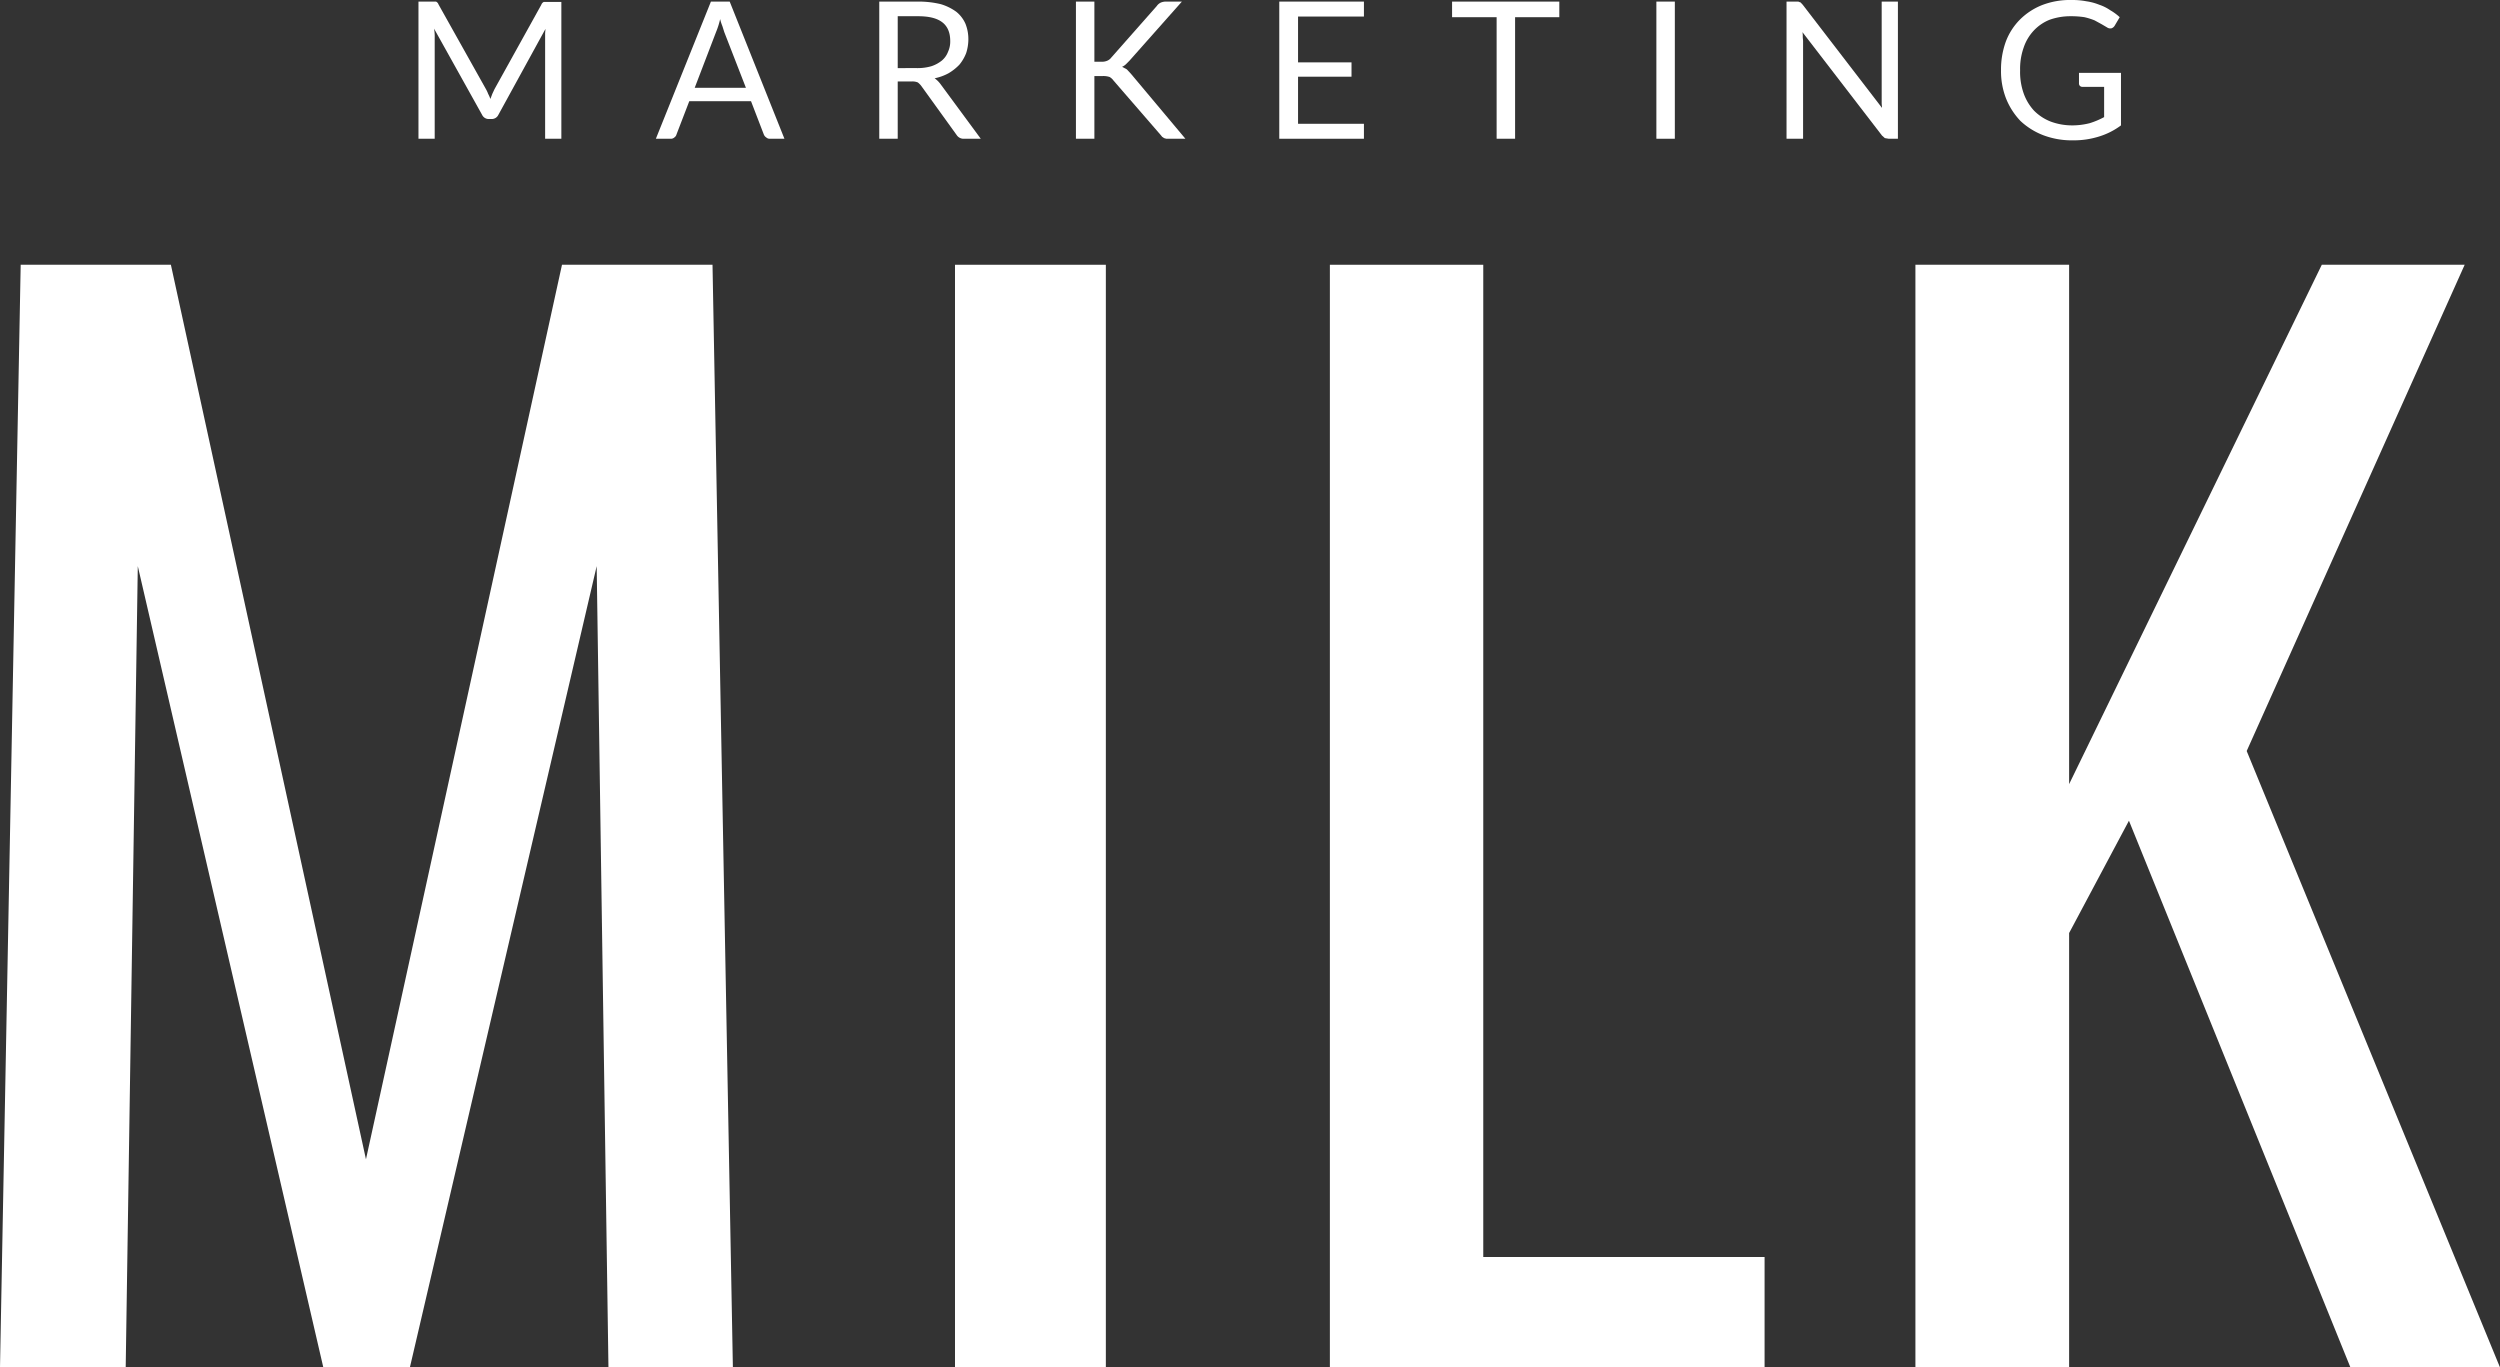
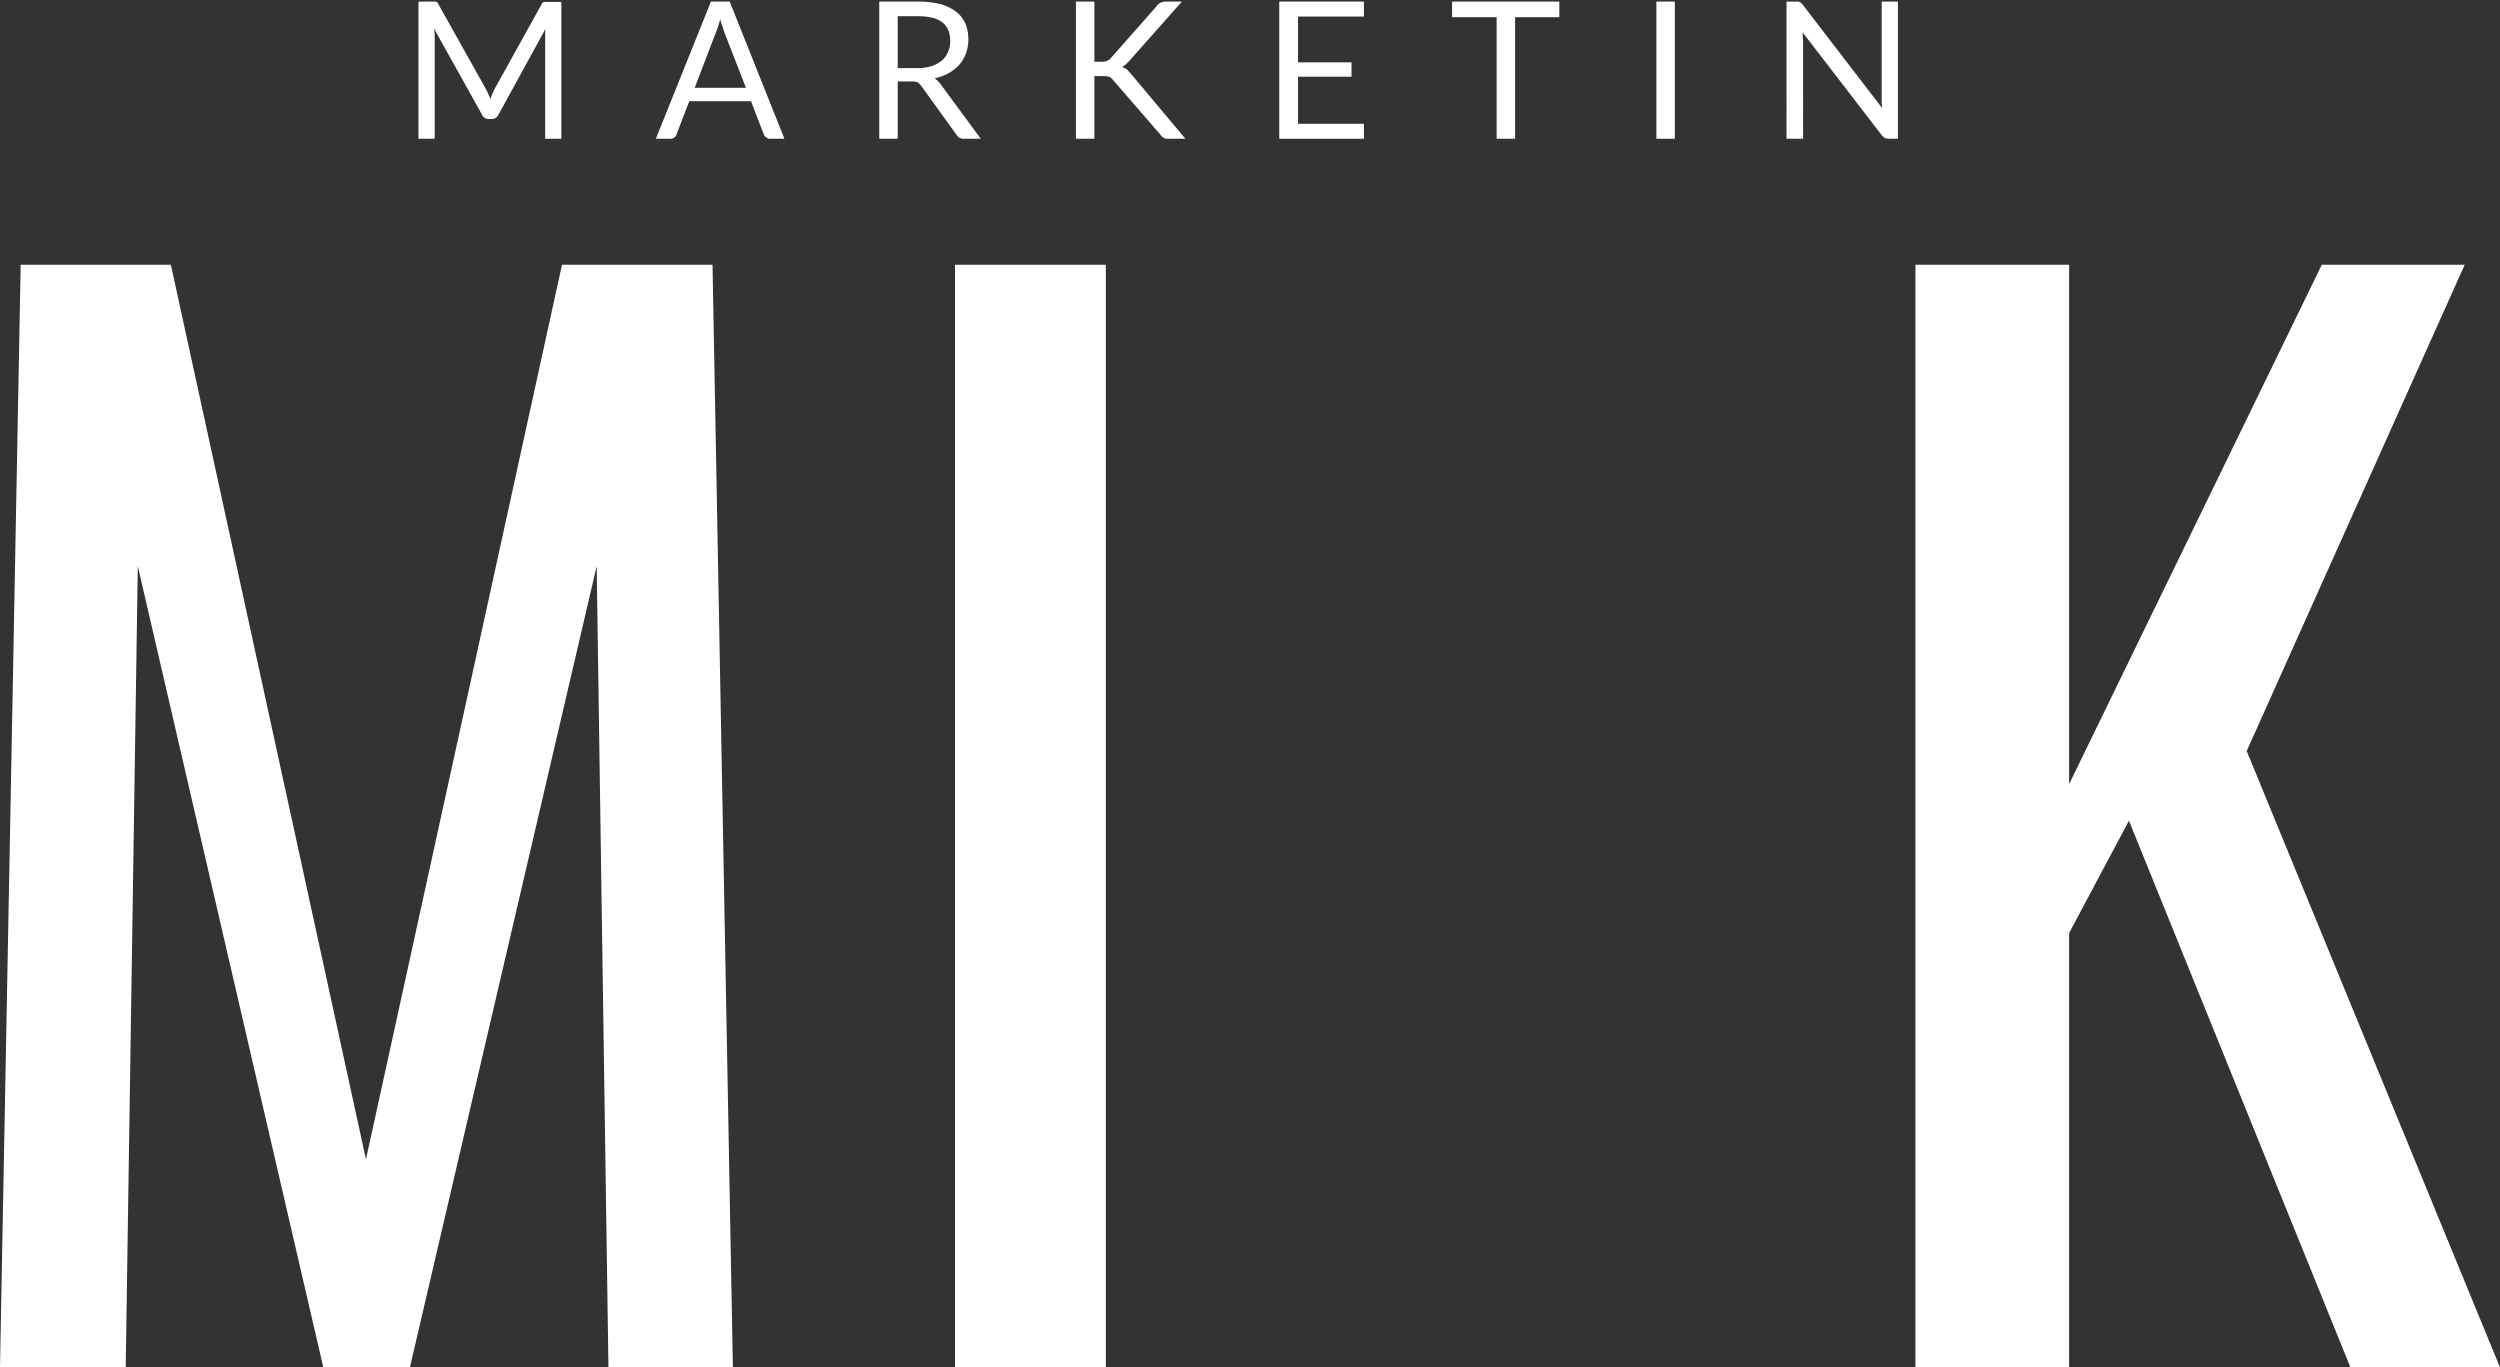
<svg xmlns="http://www.w3.org/2000/svg" id="Layer_1" data-name="Layer 1" viewBox="0 0 785.6 429.7">
  <rect x="0" y="0" width="785.6" height="429.7" fill="#333333" stroke="none" />
  <defs>
    <style>.cls-1{fill:#fff;}</style>
  </defs>
  <title>marketing-milk-logo-white</title>
  <path class="cls-1" d="M0,429.7,6.5,83.2H53.7L115,364.3,176.6,83.2h47.3l6.4,346.5H191.2l-3.7-251.8L128.8,429.7H101.6L43.3,177.9,39.5,429.7Z" />
  <path class="cls-1" d="M300.1,429.7V83.2h47.4V429.7Z" />
-   <path class="cls-1" d="M417.9,429.7V83.2h48.2V395h88.4v34.7Z" />
  <path class="cls-1" d="M601.9,429.7V83.2h48.3V246.4L729.6,83.2h44.9L706,236l79.6,193.7h-47L669,257.9l-18.8,35.3V429.7Z" />
  <path class="cls-1" d="M176.4.5V43.6h-5.1v-33c0-.5.1-1,.1-1.5l-14.8,27a2.3,2.3,0,0,1-2.1,1.3h-.8a2.3,2.3,0,0,1-2.2-1.3L136.4,9a14.6,14.6,0,0,1,.2,2.9V43.6h-5.1V.5H137a1.5,1.5,0,0,1,.8.9L152.7,28a10.1,10.1,0,0,1,.7,1.5,11.1,11.1,0,0,1,.7,1.6l.6-1.6.7-1.5L170.1,1.5a1.5,1.5,0,0,1,.8-.9h5.5Z" />
  <path class="cls-1" d="M246.5,43.6H242a1.6,1.6,0,0,1-1.2-.4,2,2,0,0,1-.8-1l-4-10.4H216.6l-4,10.4a1.7,1.7,0,0,1-.7,1,1.6,1.6,0,0,1-1.2.4h-4.6L223.4.5h5.9Zm-12.1-16-6.8-17.5L227,8.2a14.2,14.2,0,0,1-.7-2.2,24.9,24.9,0,0,1-1.3,4.1l-6.7,17.5Z" />
  <path class="cls-1" d="M308.2,43.6H303a2.6,2.6,0,0,1-2.4-1.2L289.5,27a5.6,5.6,0,0,0-1.1-1.1,4.4,4.4,0,0,0-1.9-.3h-4.4v18h-5.8V.5h12.2a29.6,29.6,0,0,1,7.1.8,16,16,0,0,1,4.9,2.4,9.9,9.9,0,0,1,2.9,3.8,13,13,0,0,1,.9,4.9,14.3,14.3,0,0,1-.7,4.3,13.1,13.1,0,0,1-2.1,3.6,15.6,15.6,0,0,1-3.4,2.7,15.4,15.4,0,0,1-4.4,1.6,8.5,8.5,0,0,1,1.9,1.9Zm-20-22.2a15.3,15.3,0,0,0,4.5-.6A10.4,10.4,0,0,0,296,19a6.6,6.6,0,0,0,1.9-2.7,7.7,7.7,0,0,0,.7-3.4c0-2.6-.8-4.6-2.5-5.9s-4.2-1.9-7.6-1.9h-6.4V21.4Z" />
  <path class="cls-1" d="M343.9,19.4h2.2a4.2,4.2,0,0,0,1.8-.3,3.1,3.1,0,0,0,1.3-1L363.5,1.9A3.2,3.2,0,0,1,364.8.8a4.1,4.1,0,0,1,1.6-.3h5L354.9,19.1l-1.1,1.1a4.2,4.2,0,0,1-1.2.8l1.5.8,1.3,1.4,17.1,20.4h-6l-.7-.2-.6-.4-.4-.5L349.9,25.3a4,4,0,0,0-1.2-1.1,6.1,6.1,0,0,0-2.2-.3h-2.6V43.6h-5.8V.5h5.8Z" />
  <path class="cls-1" d="M428.6,38.9v4.7H402V.5h26.6V5.2H407.9V19.6h16.8v4.5H407.9V38.9Z" />
  <path class="cls-1" d="M490,5.4H476.1V43.6h-5.8V5.4h-14V.5H490Z" />
  <path class="cls-1" d="M526.3,43.6h-5.8V.5h5.8Z" />
  <path class="cls-1" d="M596.4.5V43.6h-2.9l-1.2-.2-.9-.8-25-32.5a6.6,6.6,0,0,1,.1,1.4c0,.5.1,1,.1,1.4V43.6h-5.2V.5h3.7l.5.2a.5.5,0,0,1,.4.3c.2.1.3.3.5.5l24.9,32.4c0-.5-.1-1-.1-1.5V.5Z" />
-   <path class="cls-1" d="M666.5,22.9V39.4a22.5,22.5,0,0,1-6.9,3.5,26.4,26.4,0,0,1-8.1,1.2,25.4,25.4,0,0,1-9.4-1.6,22,22,0,0,1-7.2-4.5,22.1,22.1,0,0,1-4.5-7,23.5,23.5,0,0,1-1.6-8.9,25.7,25.7,0,0,1,1.5-9,19.6,19.6,0,0,1,4.5-7,20.6,20.6,0,0,1,6.9-4.5A24.3,24.3,0,0,1,650.9,0a23.5,23.5,0,0,1,4.7.4,17.6,17.6,0,0,1,4.1,1.1,13.5,13.5,0,0,1,3.4,1.7,16.6,16.6,0,0,1,3,2.2l-1.6,2.7a1.9,1.9,0,0,1-1,.8,1.8,1.8,0,0,1-1.4-.3l-1.7-1-2.2-1.2a20.2,20.2,0,0,0-3.2-1,27.2,27.2,0,0,0-4.3-.3,19.4,19.4,0,0,0-6.6,1.1,13.9,13.9,0,0,0-5,3.4,14.6,14.6,0,0,0-3.2,5.4,20,20,0,0,0-1.1,7.1,20.2,20.2,0,0,0,1.1,7.2,15.8,15.8,0,0,0,3.3,5.5,15.1,15.1,0,0,0,5.2,3.4,19.2,19.2,0,0,0,6.9,1.2,22.1,22.1,0,0,0,5.4-.7,25.3,25.3,0,0,0,4.5-1.9V27.3h-6.7a1.2,1.2,0,0,1-.9-.3,1.1,1.1,0,0,1-.3-.8V22.9Z" />
</svg>